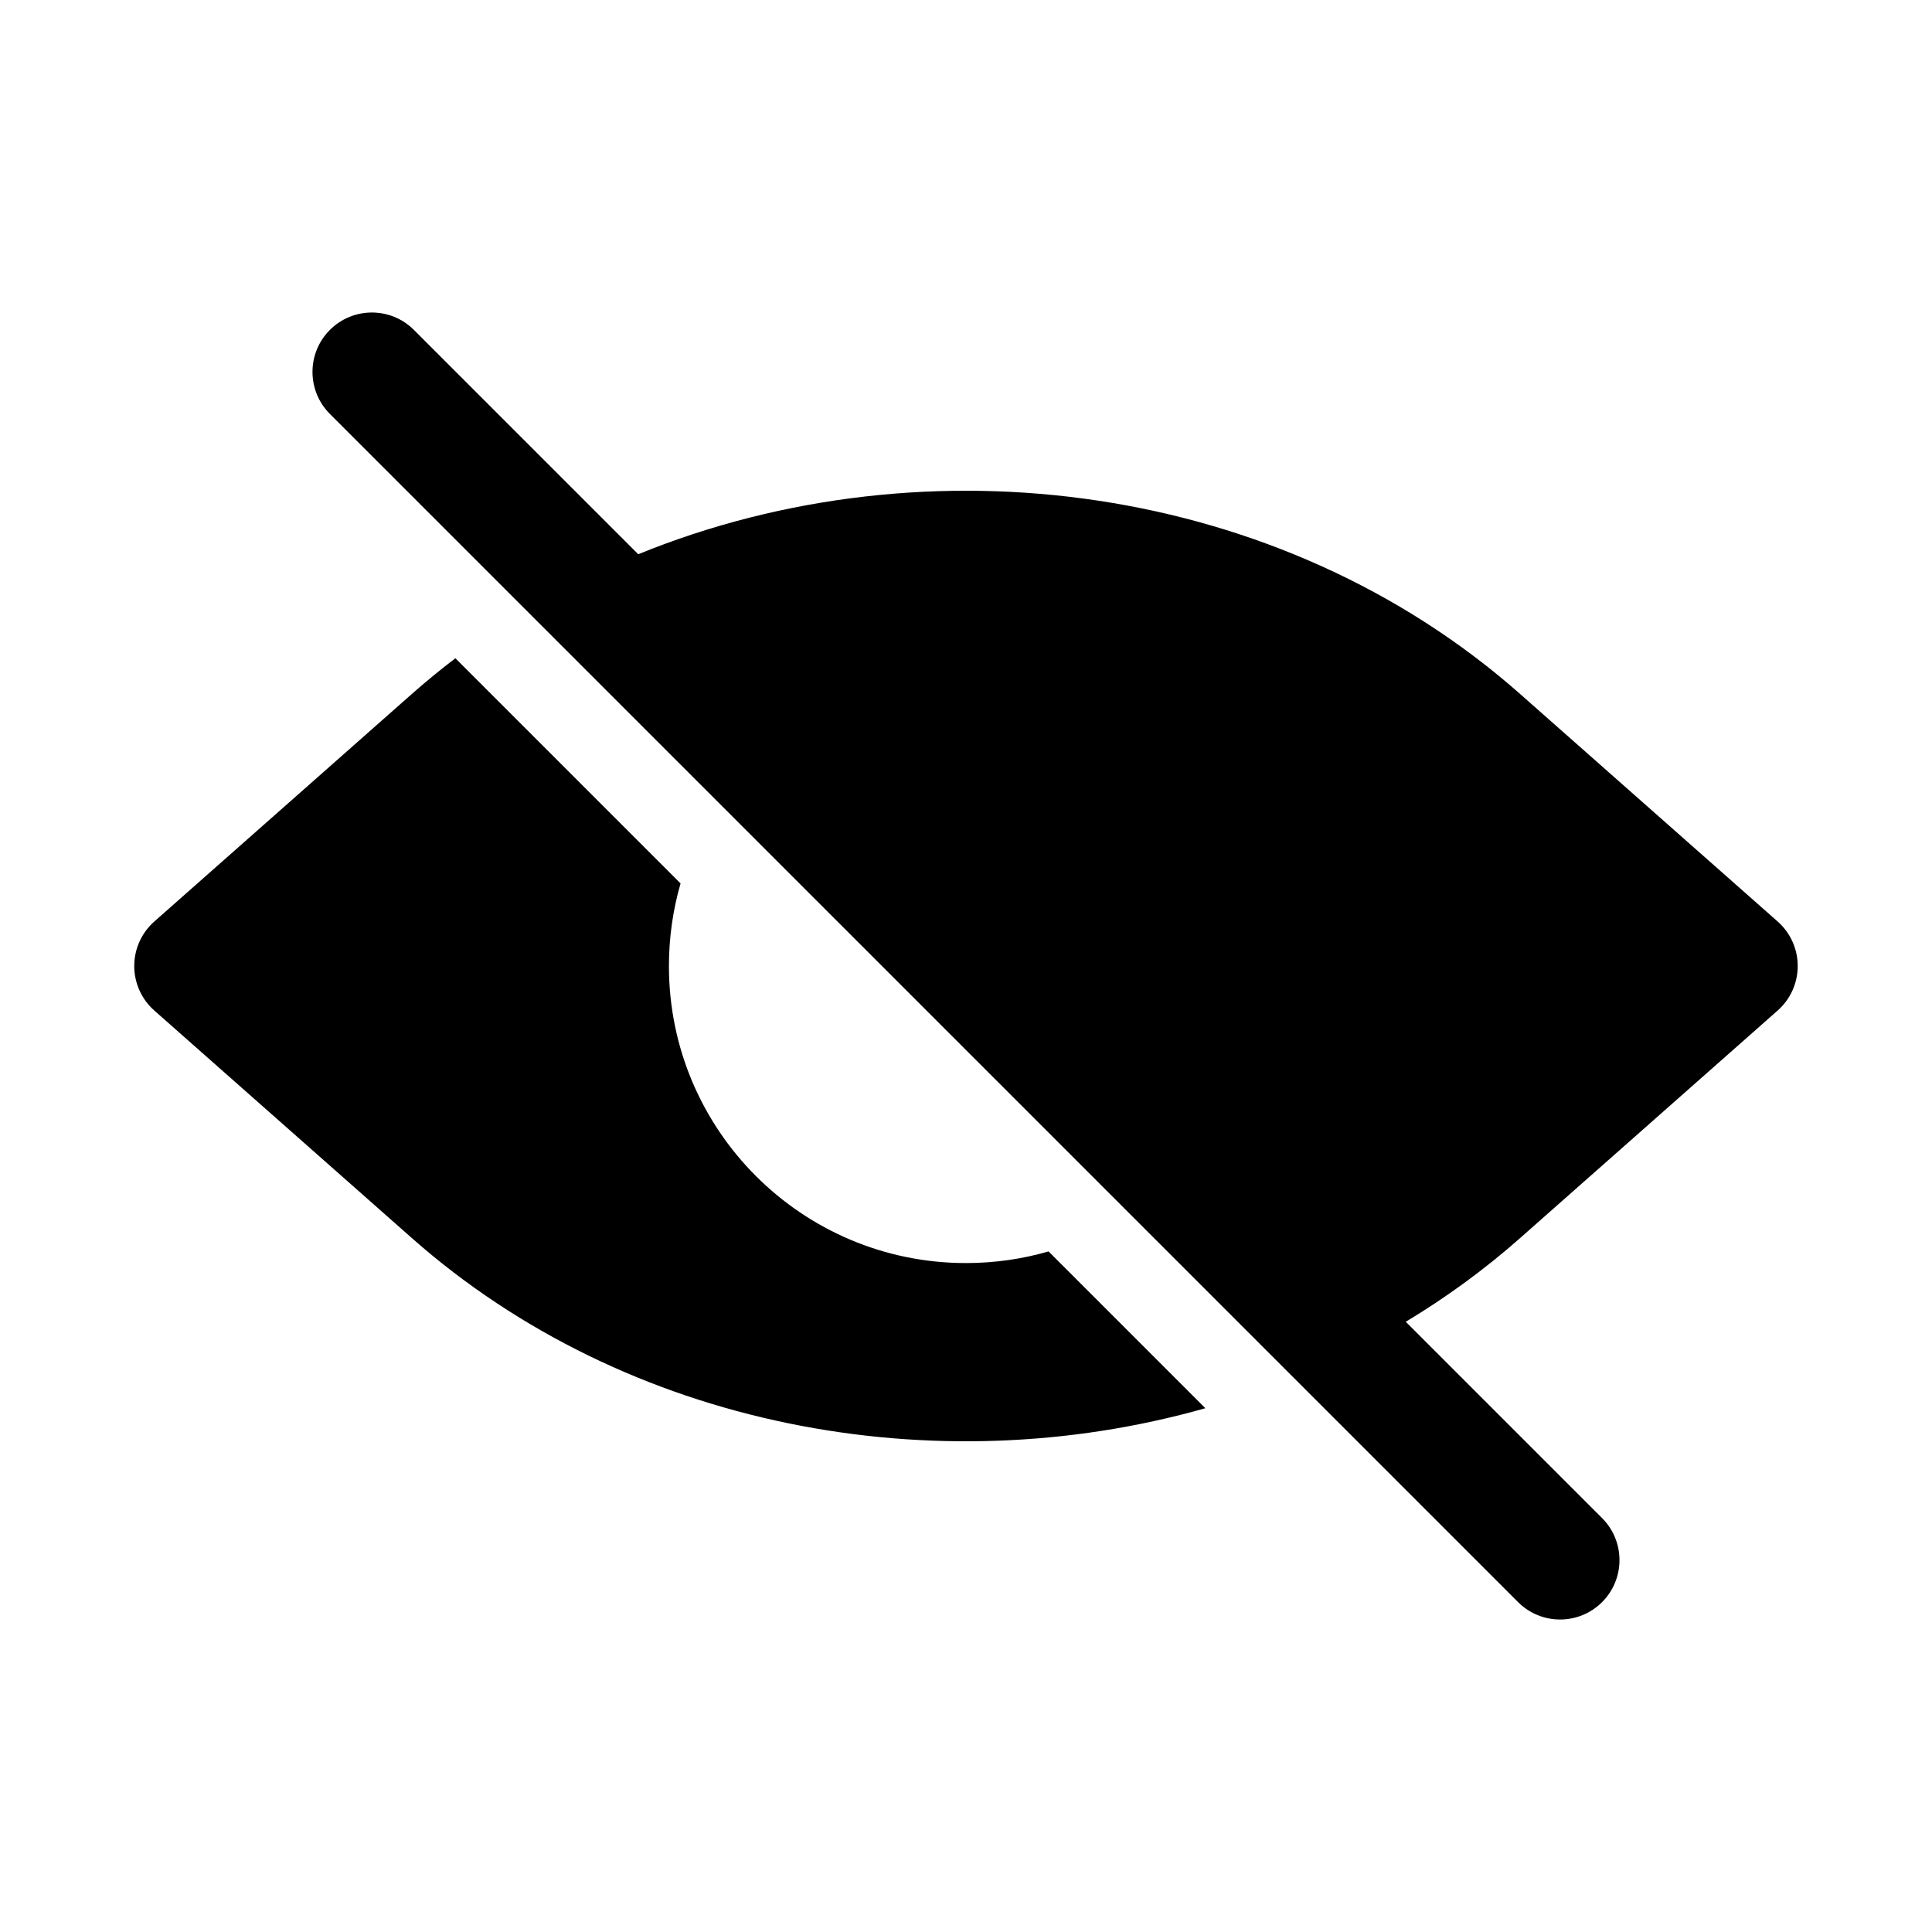
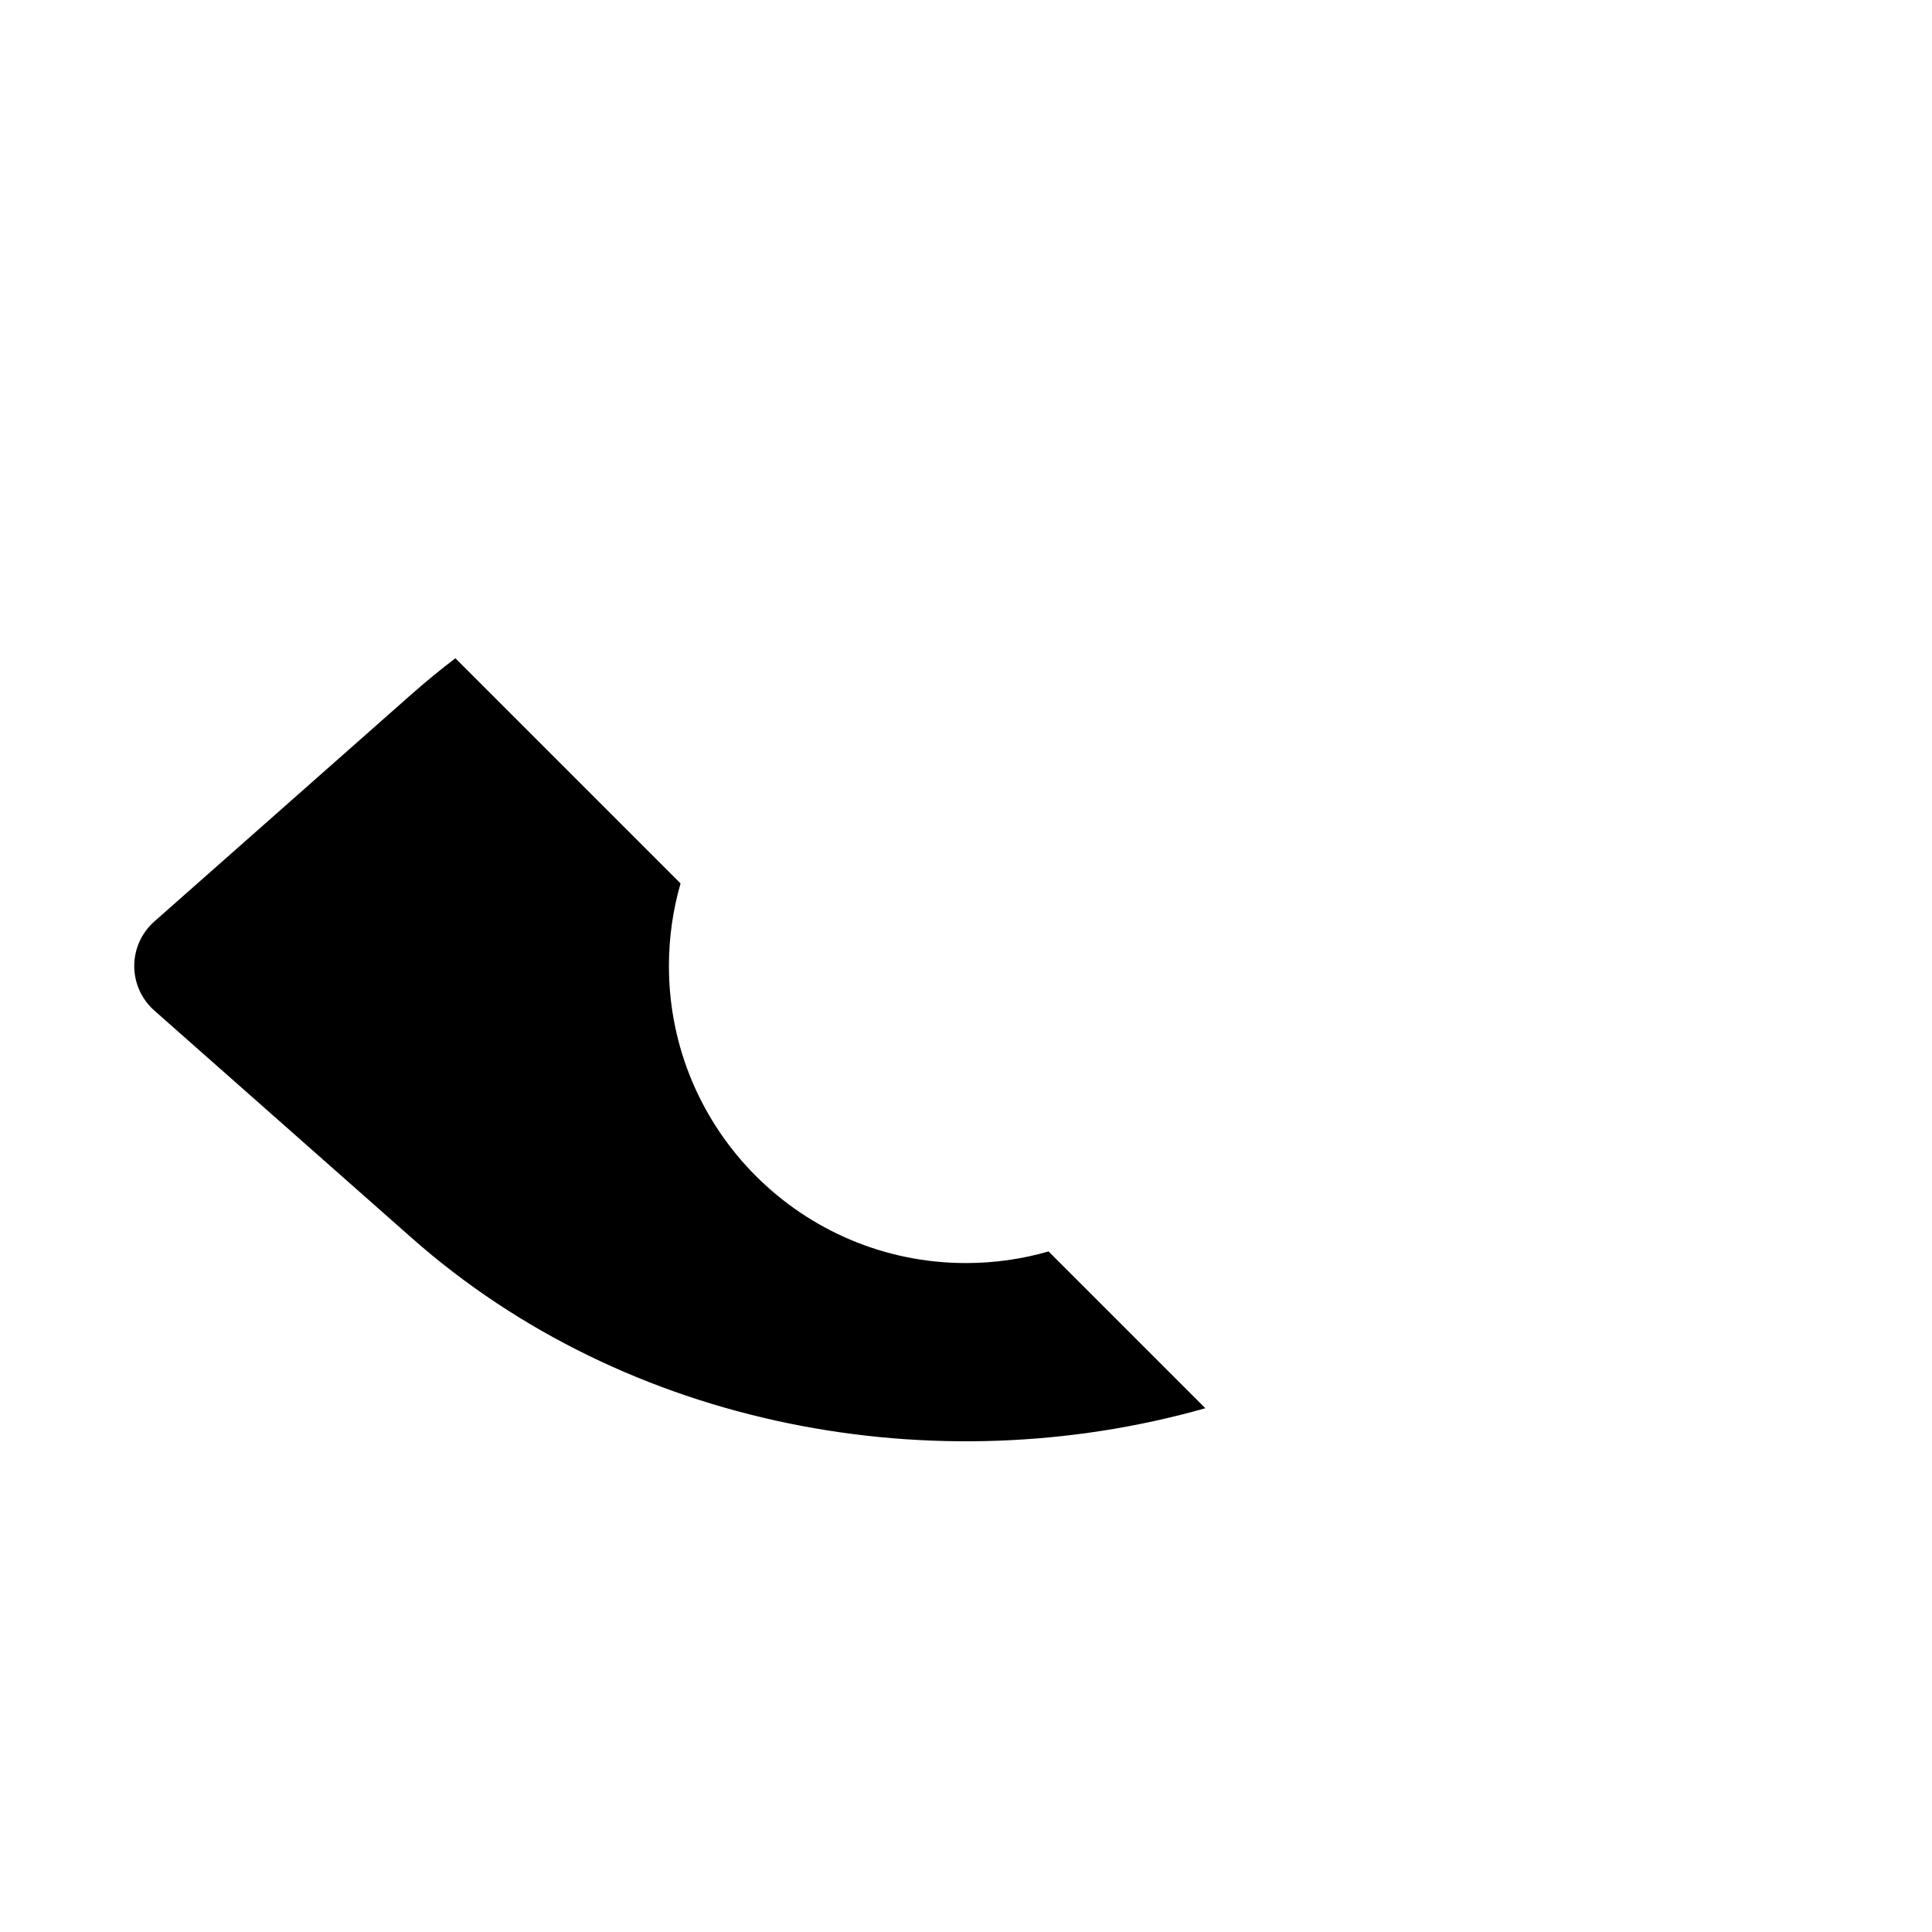
<svg xmlns="http://www.w3.org/2000/svg" fill="#000000" width="800px" height="800px" version="1.1" viewBox="144 144 512 512">
  <g>
-     <path d="m253.69 231.43c-6.148-6.148-16.117-6.148-22.266 0-6.148 6.148-6.148 16.117 0 22.266l314.88 314.88c6.148 6.148 16.117 6.148 22.266 0 6.148-6.148 6.148-16.117 0-22.266l-52.027-52.027c10.68-6.426 20.844-13.824 30.328-22.207l68.223-60.273c3.387-2.988 5.32-7.285 5.32-11.797 0-4.516-1.934-8.812-5.32-11.801l-68.223-60.273c-63.375-55.992-157.01-68.344-233.73-37.055z" fill-rule="evenodd" />
    <path d="m253.12 327.93c3.754-3.316 7.609-6.477 11.562-9.484l59.672 59.672c-2.004 6.949-3.082 14.293-3.082 21.887 0 43.473 35.246 78.719 78.723 78.719 7.594 0 14.934-1.074 21.883-3.082l41.551 41.551c-71.684 20.328-153.25 5.289-210.31-45.117l-68.223-60.273c-3.383-2.988-5.32-7.285-5.32-11.797 0-4.516 1.938-8.812 5.32-11.801z" />
  </g>
</svg>